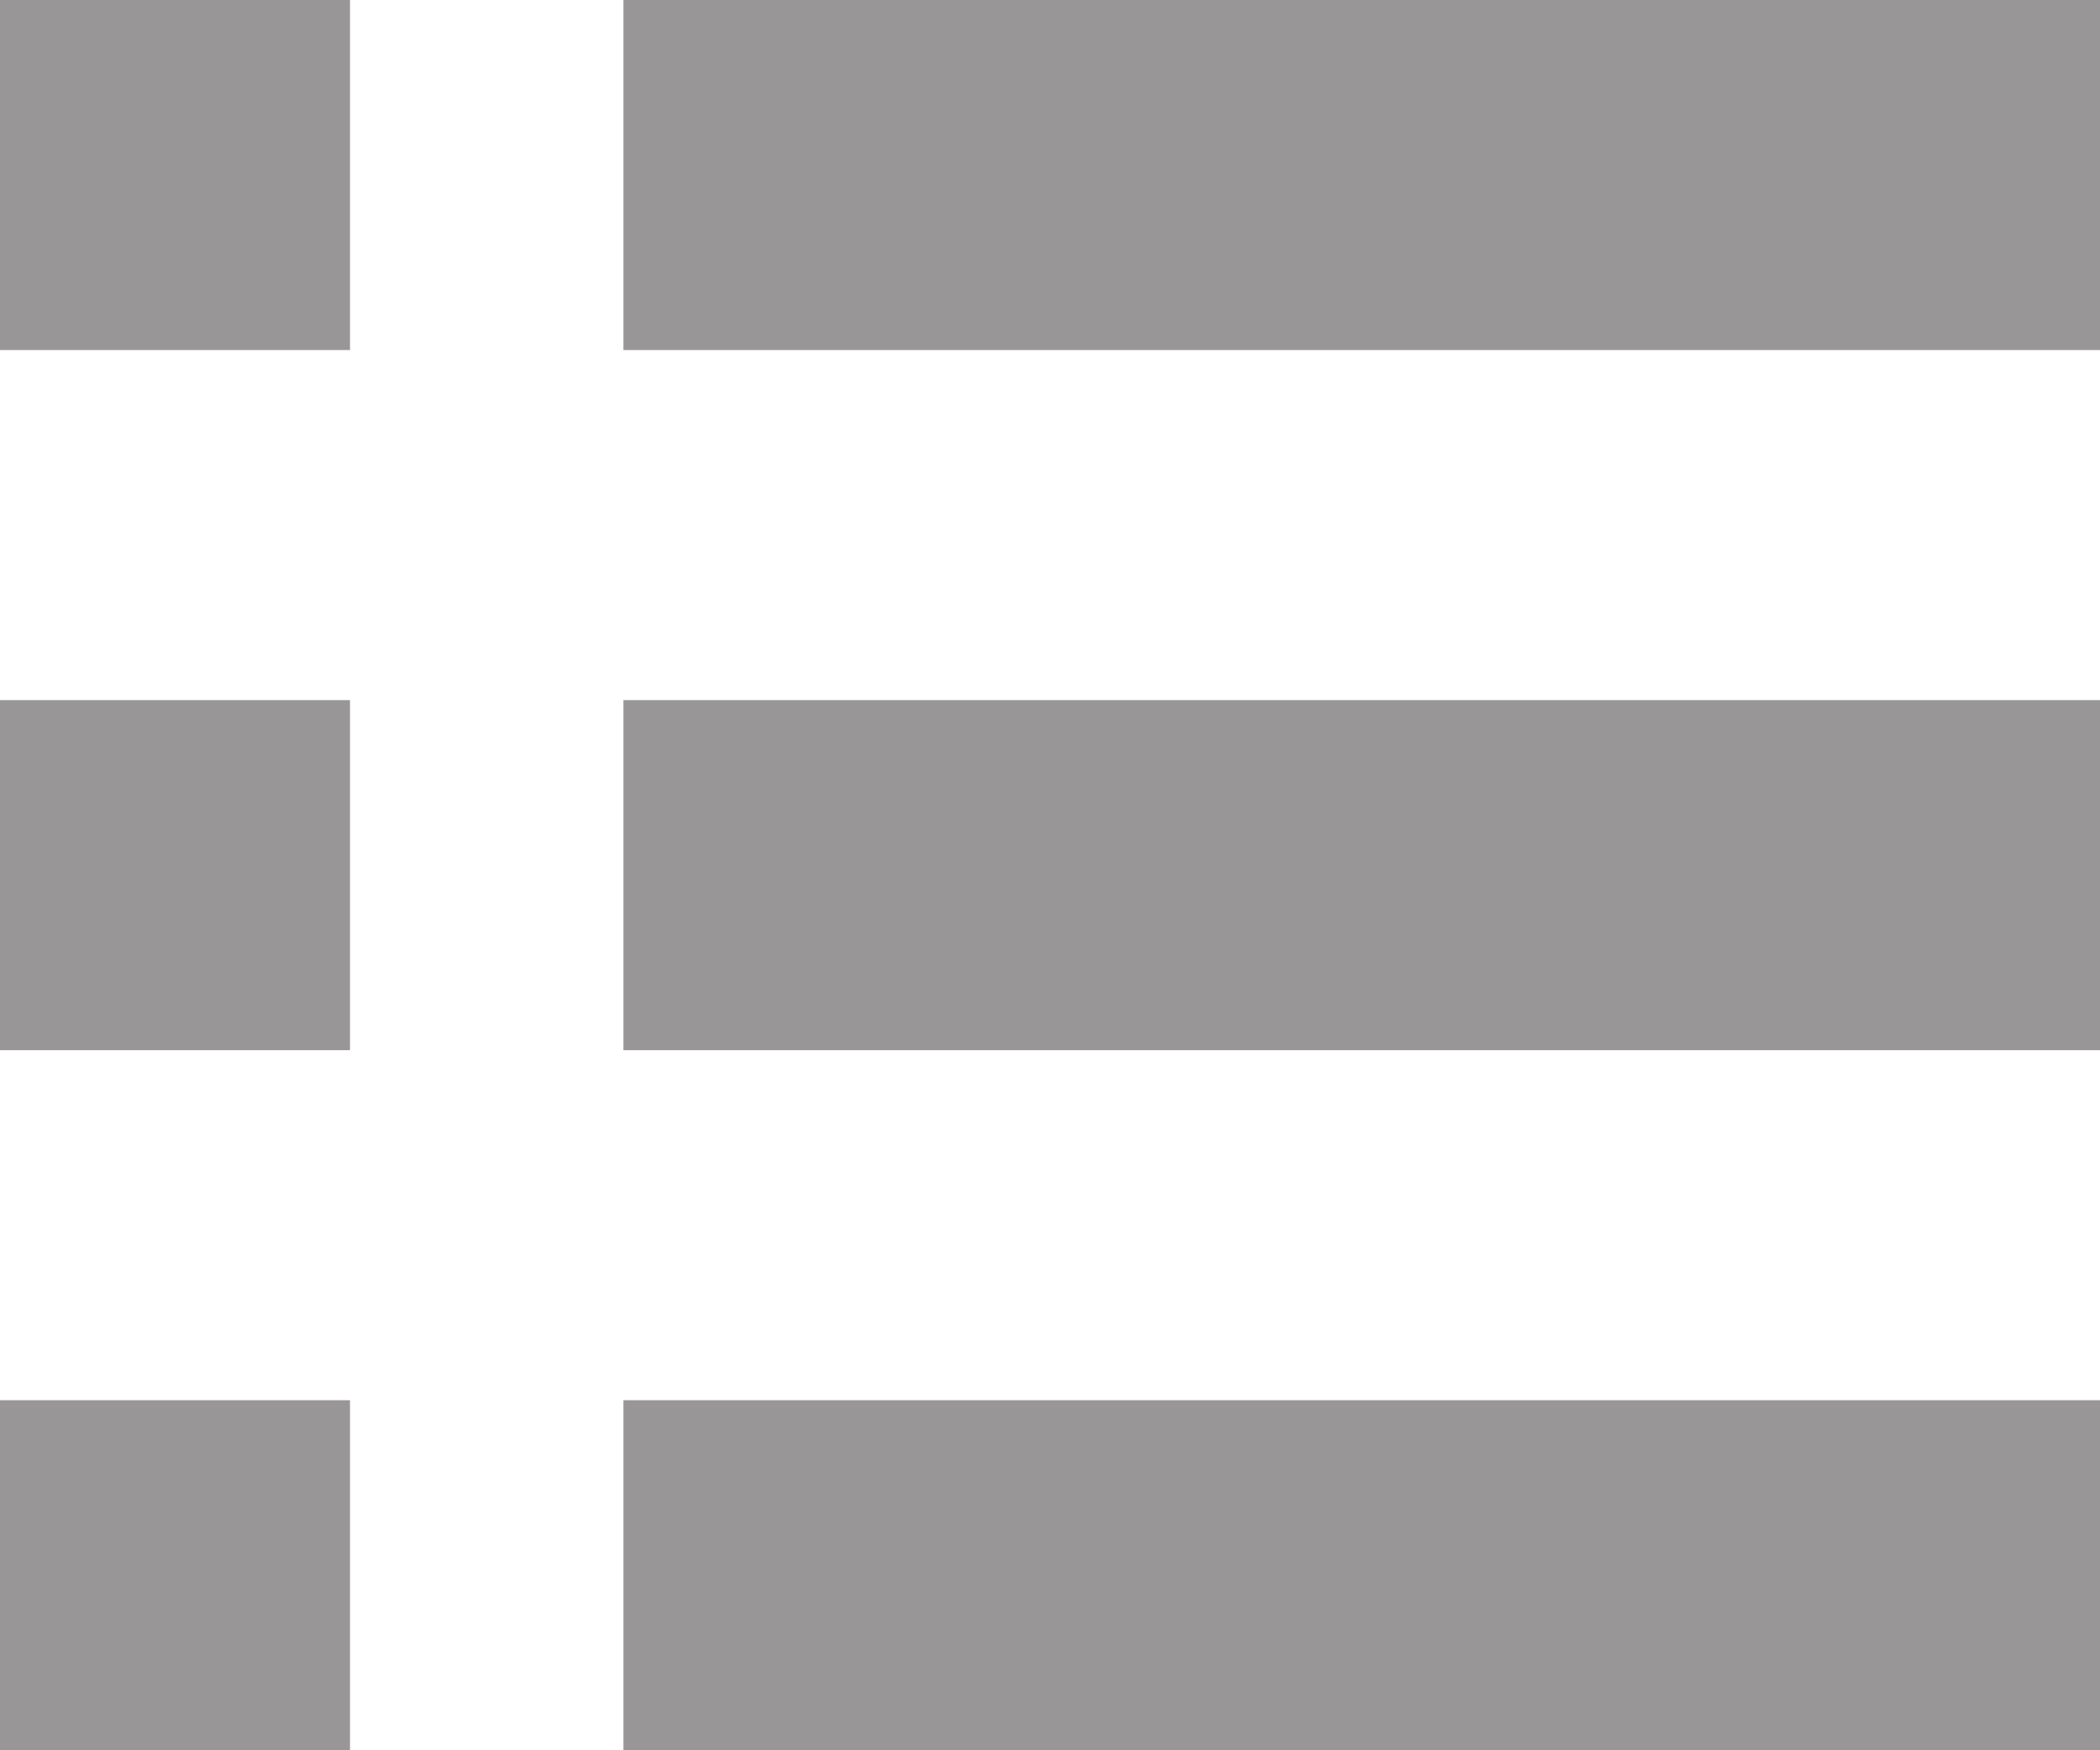
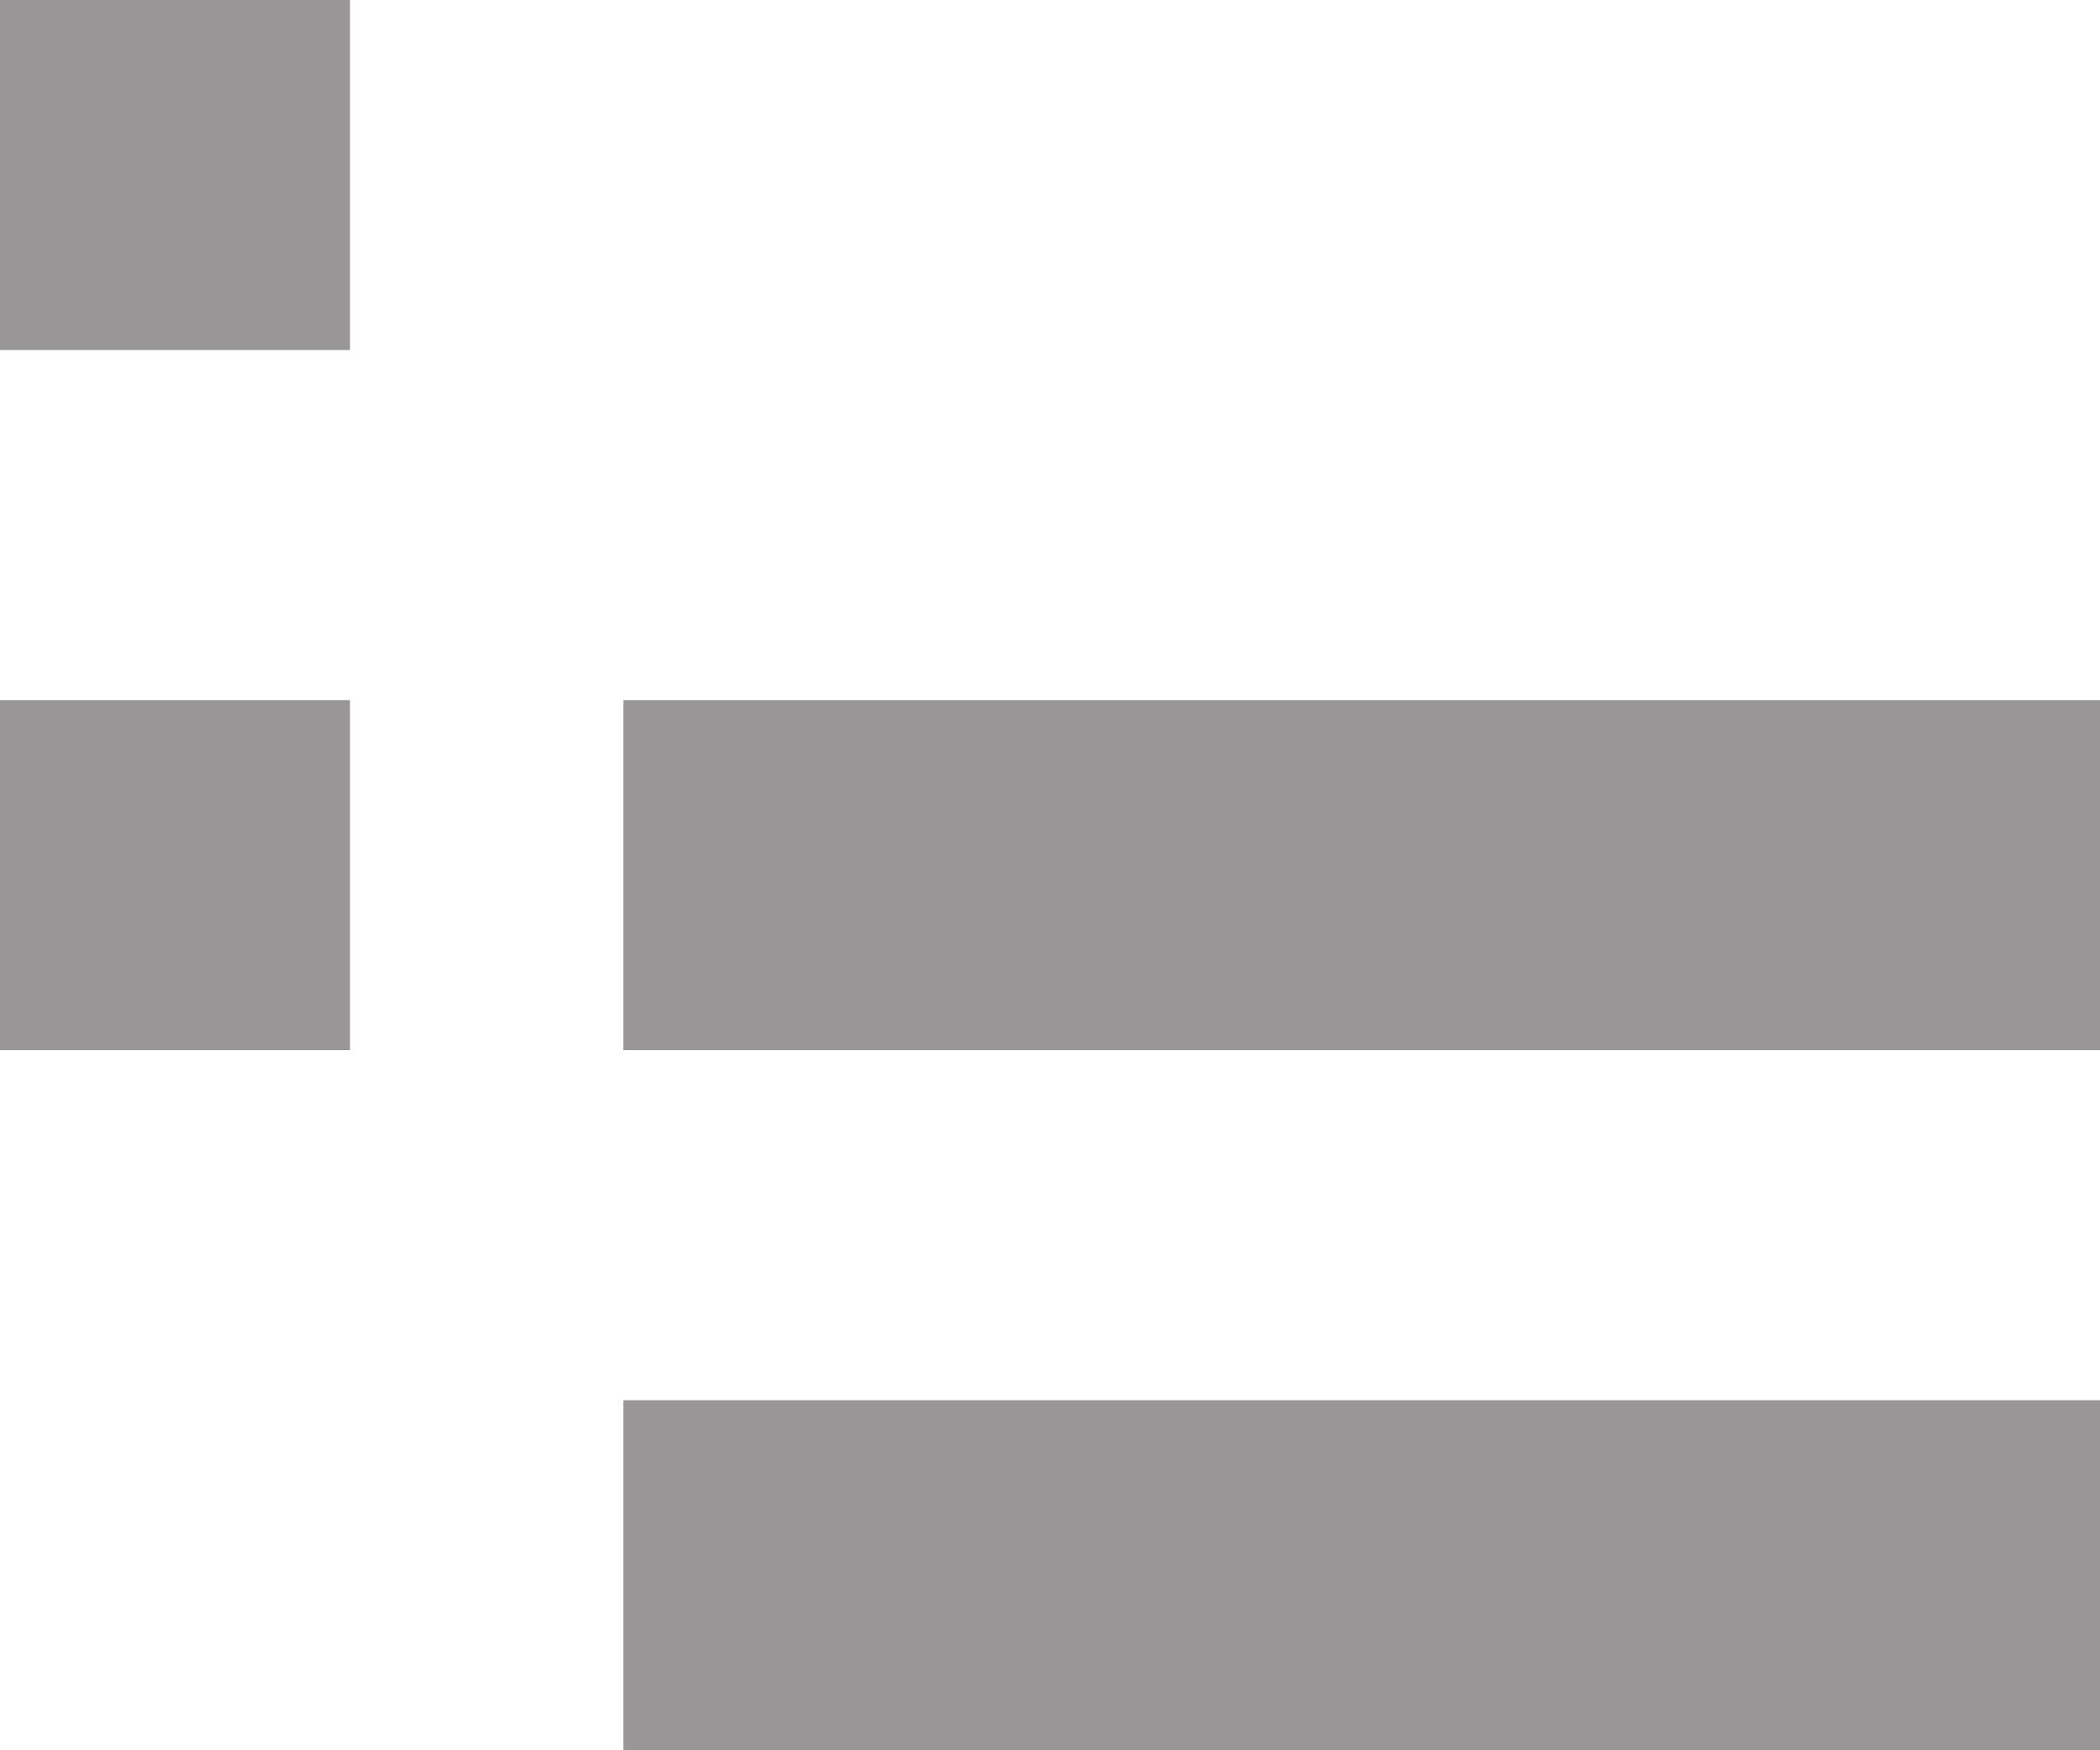
<svg xmlns="http://www.w3.org/2000/svg" version="1.1" id="Icons" x="0px" y="0px" width="19.2px" height="16px" viewBox="0 0 19.2 16" style="enable-background:new 0 0 19.2 16;" xml:space="preserve">
  <style type="text/css">
	.st0{fill:#999697;}
</style>
  <title>MANO_IconSet_JV</title>
  <rect class="st0" width="3.2" height="3.2" />
  <rect y="6.4" class="st0" width="3.2" height="3.2" />
-   <rect y="12.8" class="st0" width="3.2" height="3.2" />
-   <rect x="5.7" class="st0" width="13.5" height="3.2" />
  <rect x="5.7" y="6.4" class="st0" width="13.5" height="3.2" />
  <rect x="5.7" y="12.8" class="st0" width="13.5" height="3.2" />
</svg>